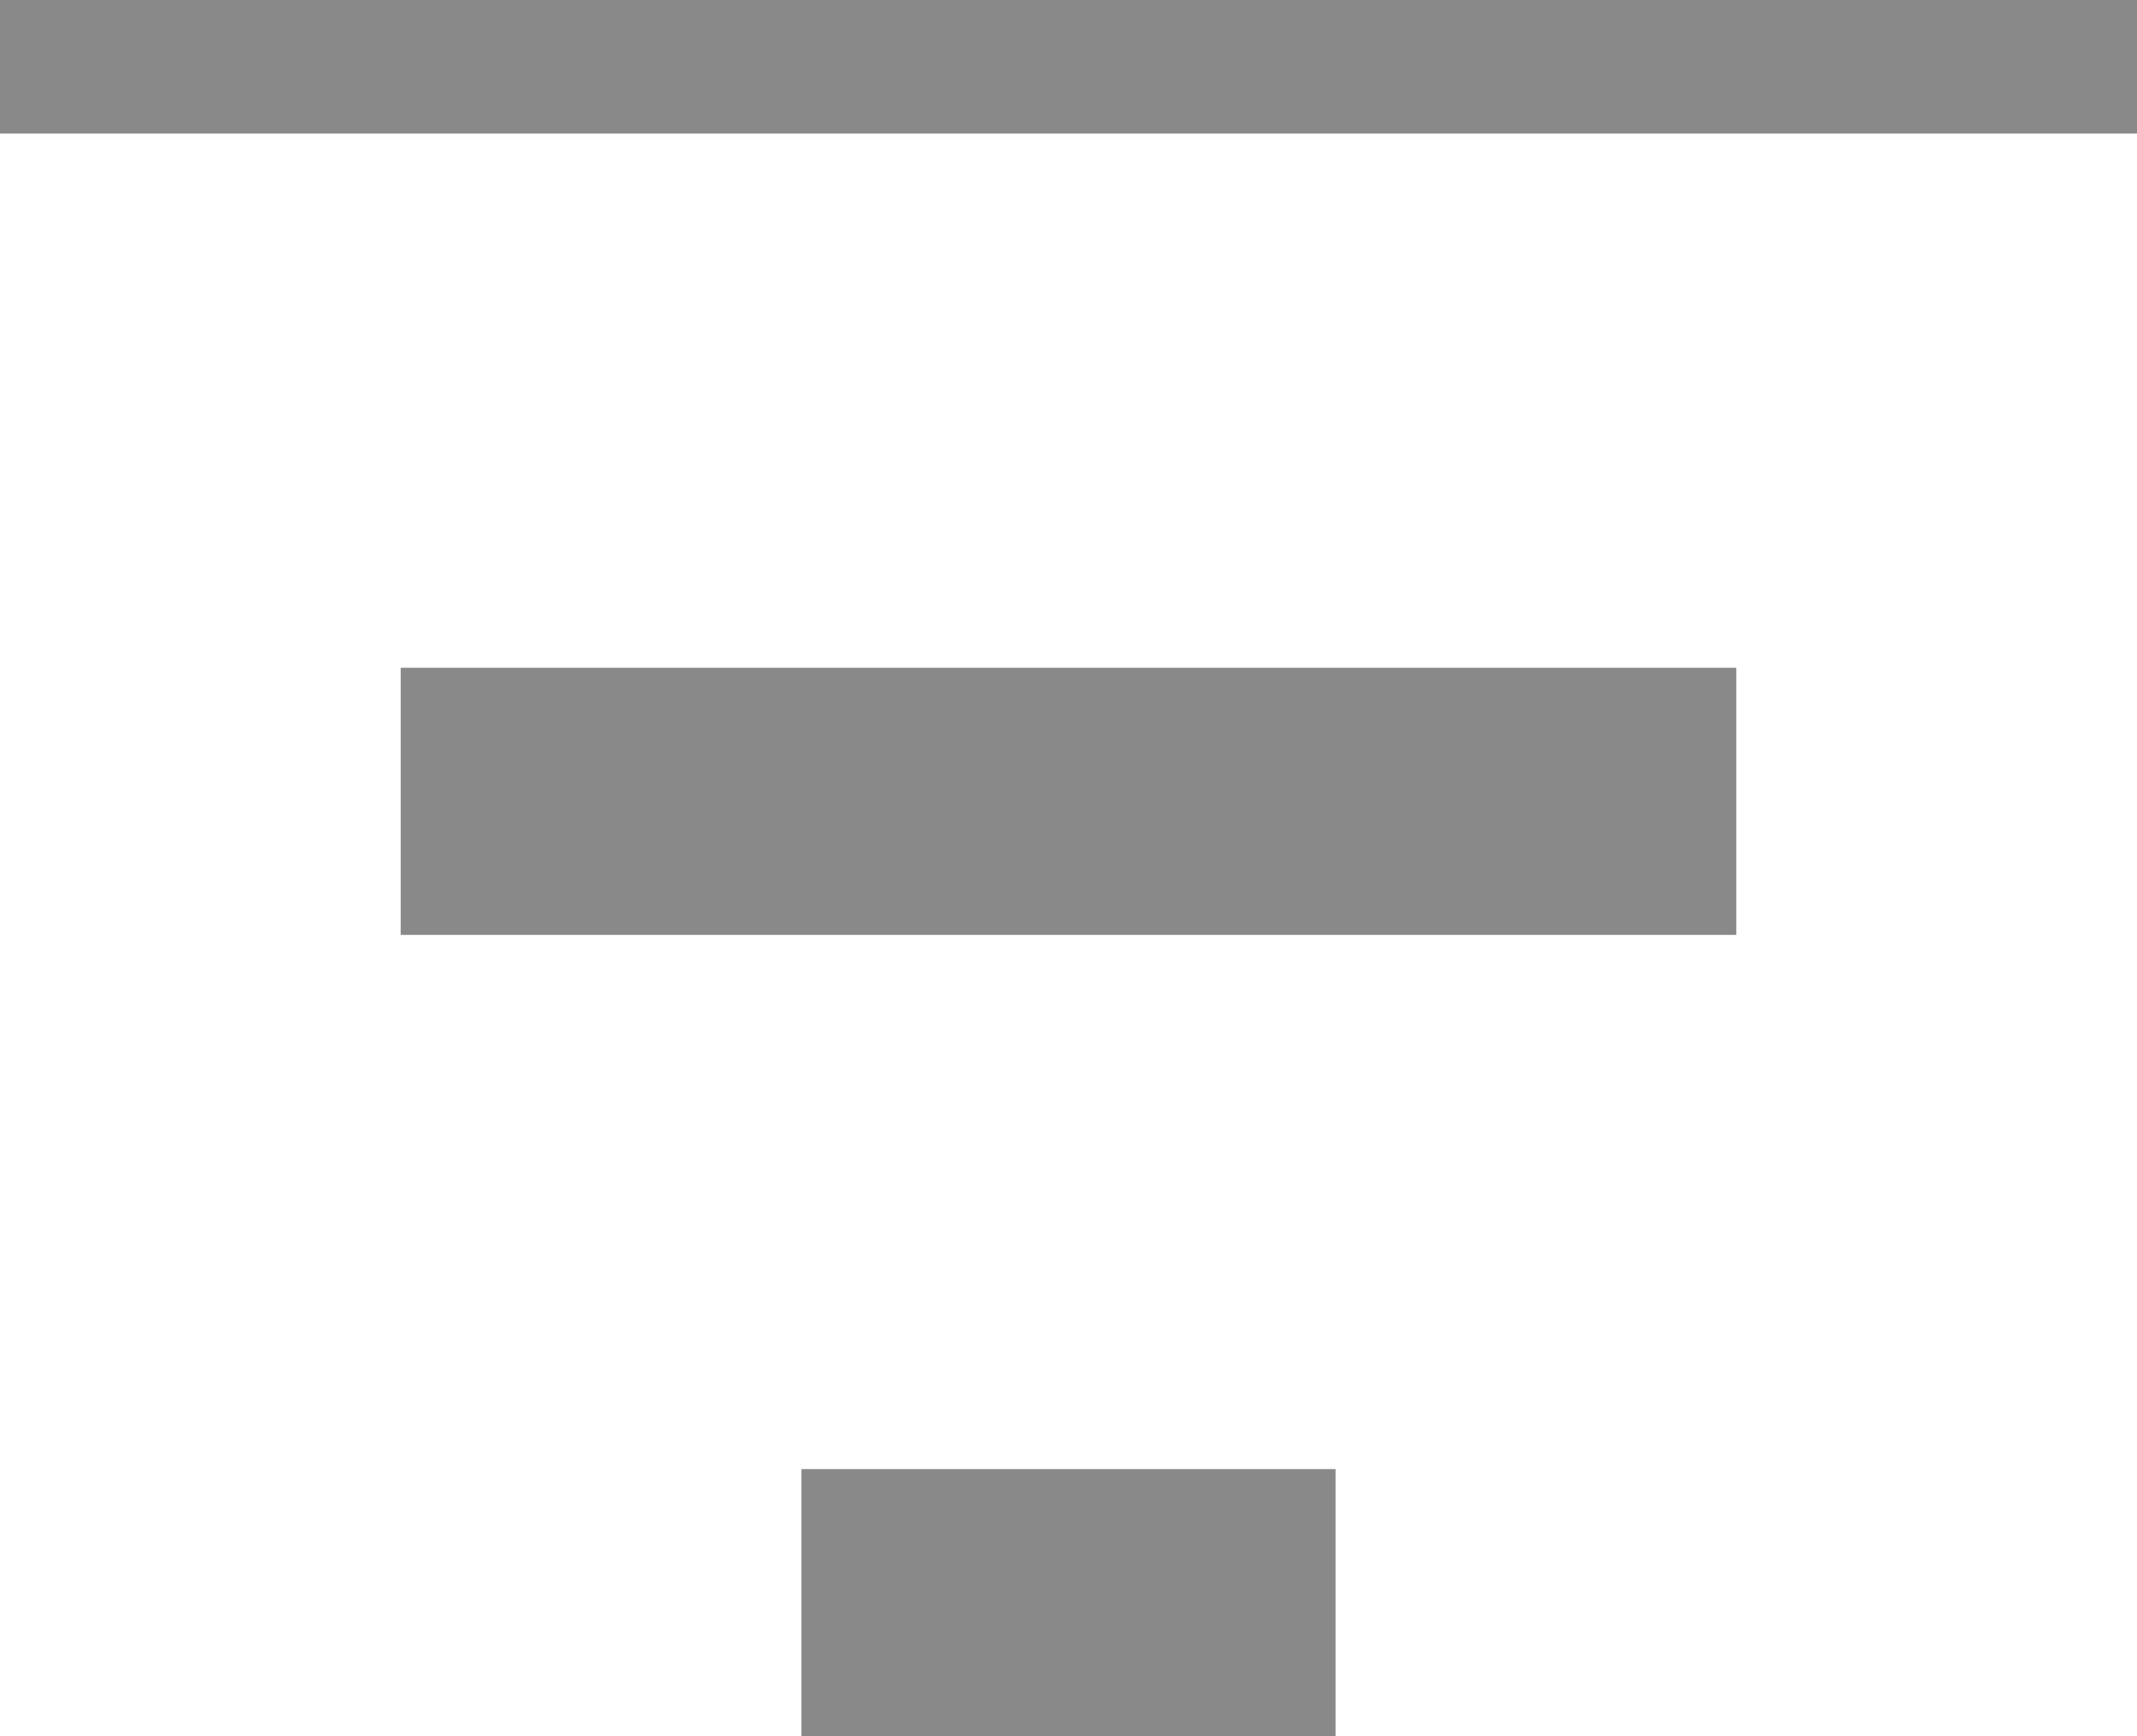
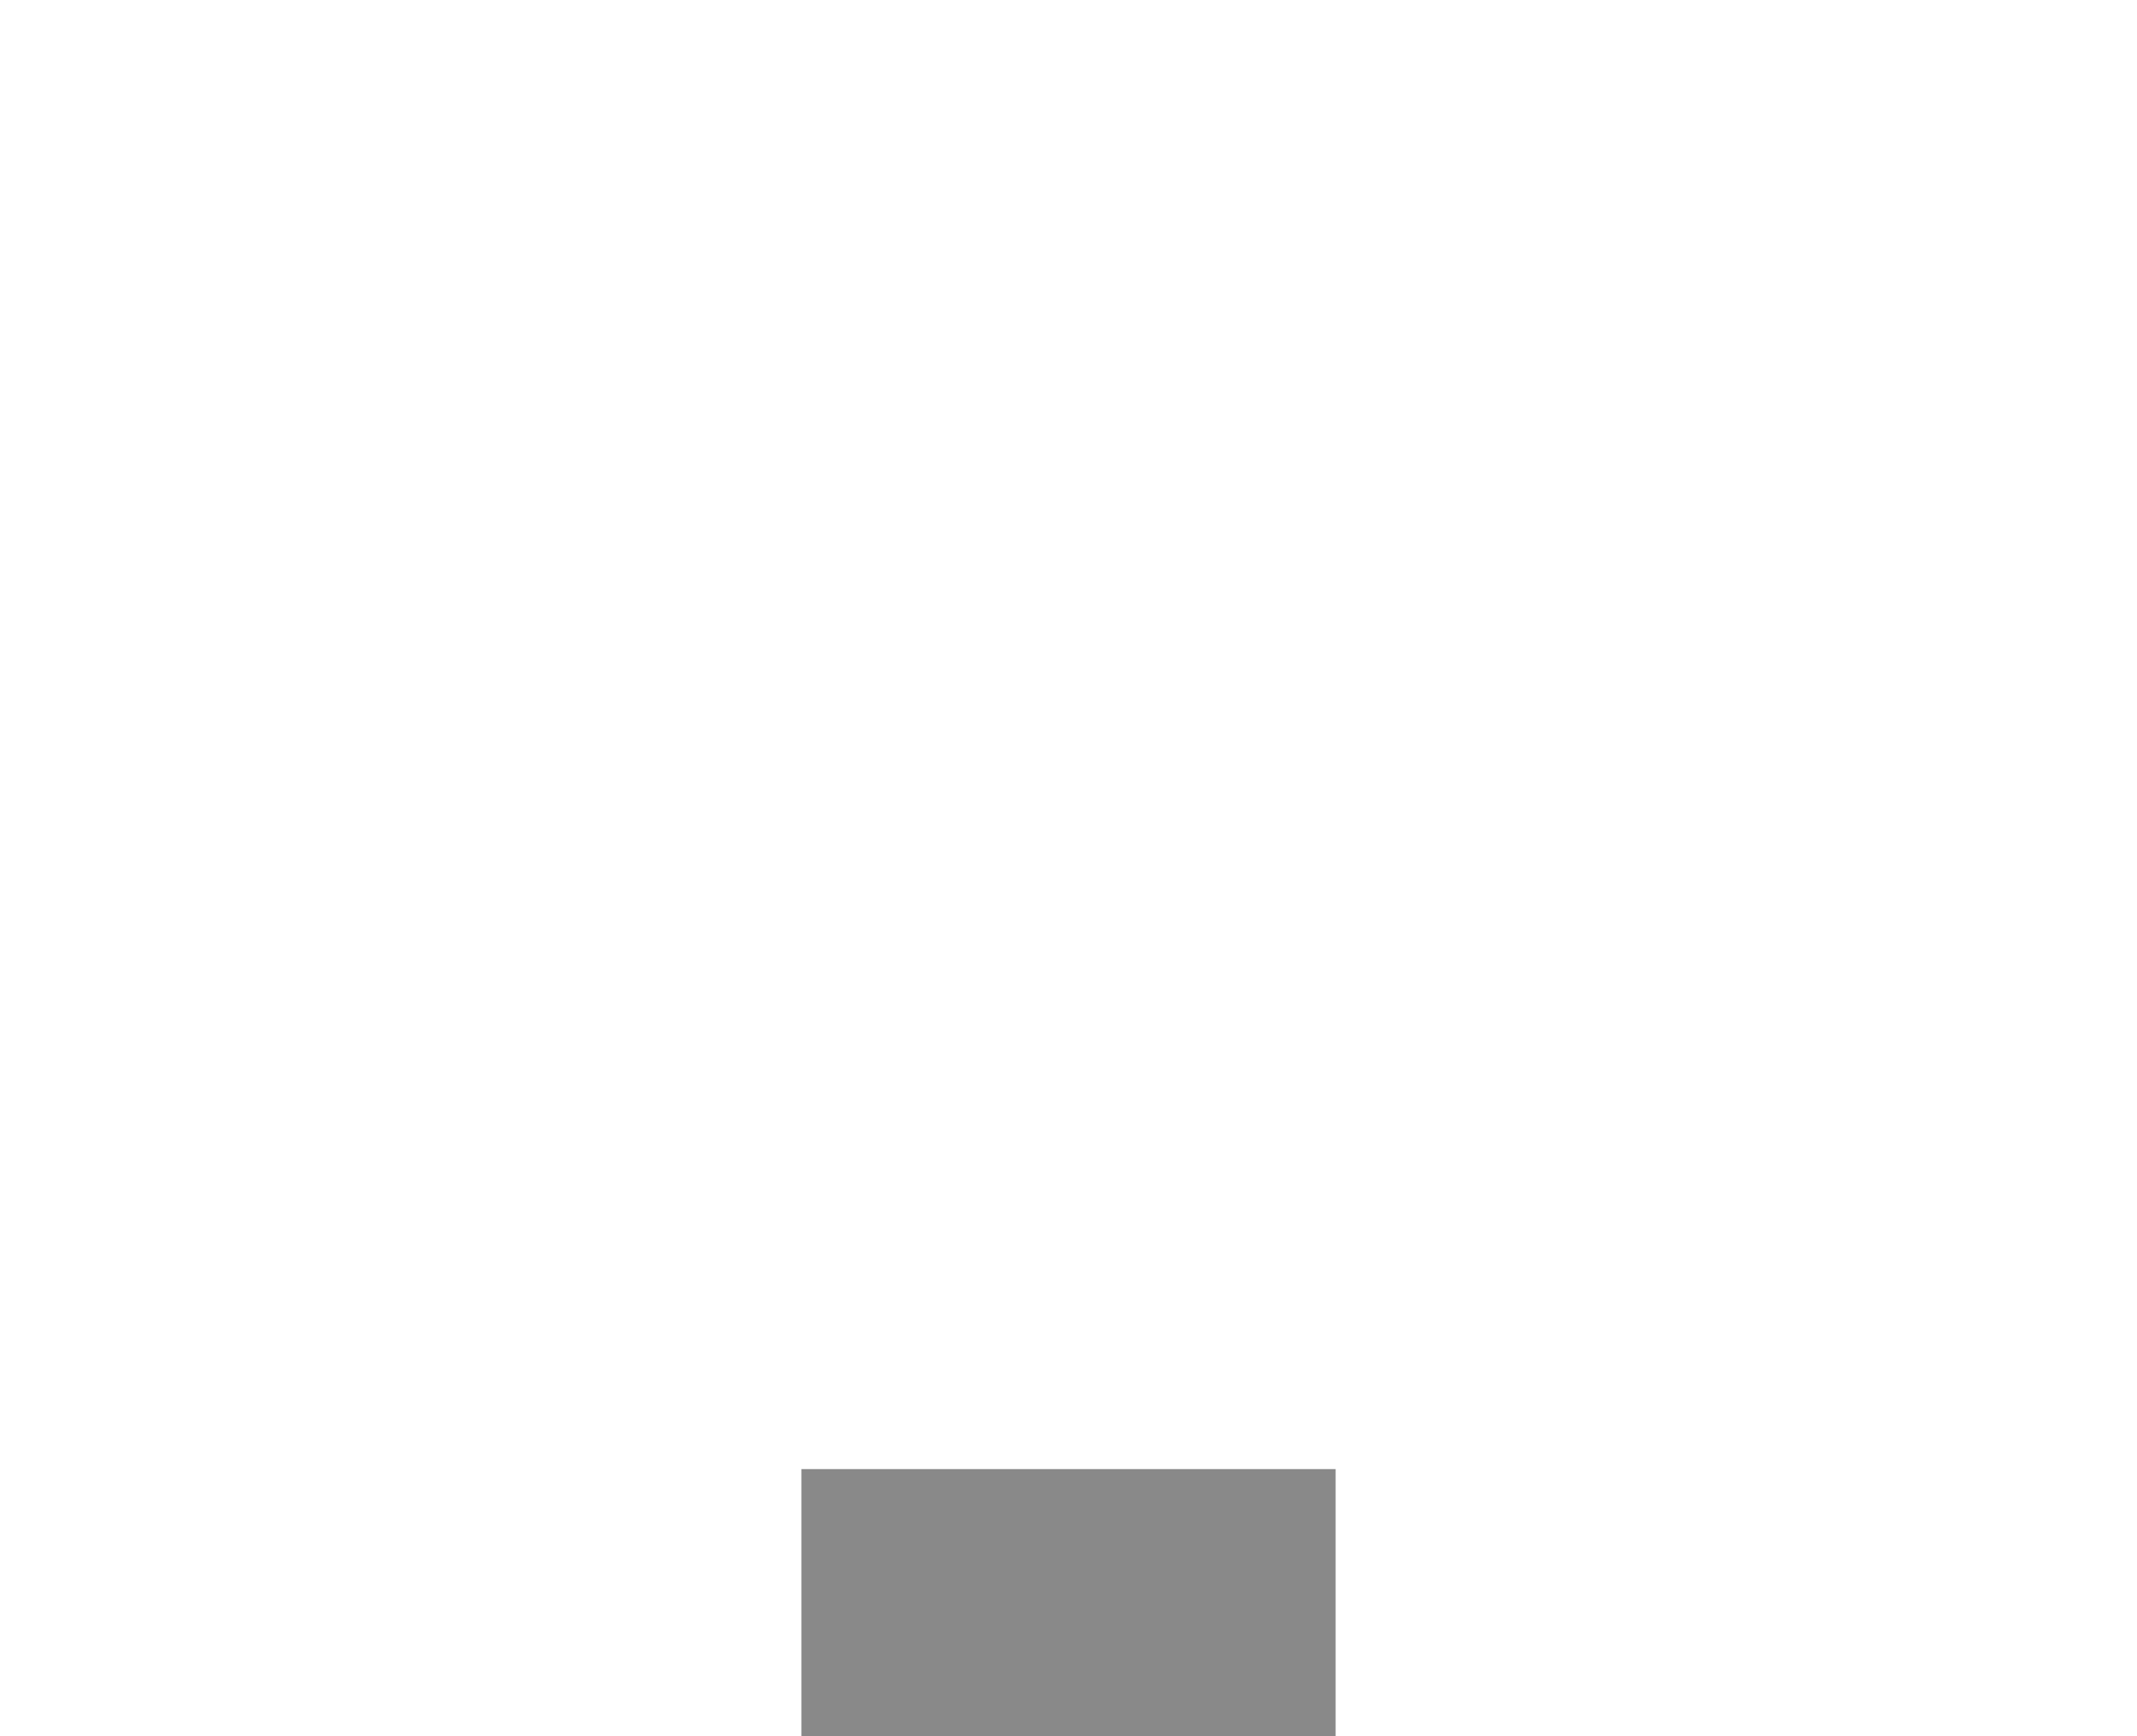
<svg xmlns="http://www.w3.org/2000/svg" width="16" height="13">
  <defs>
    <clipPath id="clip_0">
-       <rect x="-334" y="-165" width="375" height="1014" clip-rule="evenodd" />
-     </clipPath>
+       </clipPath>
  </defs>
  <g clip-path="url(#clip_0)">
    <path fill="none" stroke="rgb(137,137,137)" stroke-width="2" stroke-miterlimit="4" d="M0 0L16 0" />
  </g>
  <defs>
    <clipPath id="clip_1">
-       <rect x="-334" y="-165" width="375" height="1014" clip-rule="evenodd" />
-     </clipPath>
+       </clipPath>
  </defs>
  <g clip-path="url(#clip_1)">
-     <path fill="none" stroke="rgb(137,137,137)" stroke-width="2" stroke-miterlimit="4" transform="translate(3 6)" d="M0 0L10 0" />
-   </g>
+     </g>
  <defs>
    <clipPath id="clip_2">
      <rect x="-334" y="-165" width="375" height="1014" clip-rule="evenodd" />
    </clipPath>
  </defs>
  <g clip-path="url(#clip_2)">
    <path fill="none" stroke="rgb(137,137,137)" stroke-width="2" stroke-miterlimit="4" transform="translate(6 12)" d="M0 0L4 0" />
  </g>
</svg>